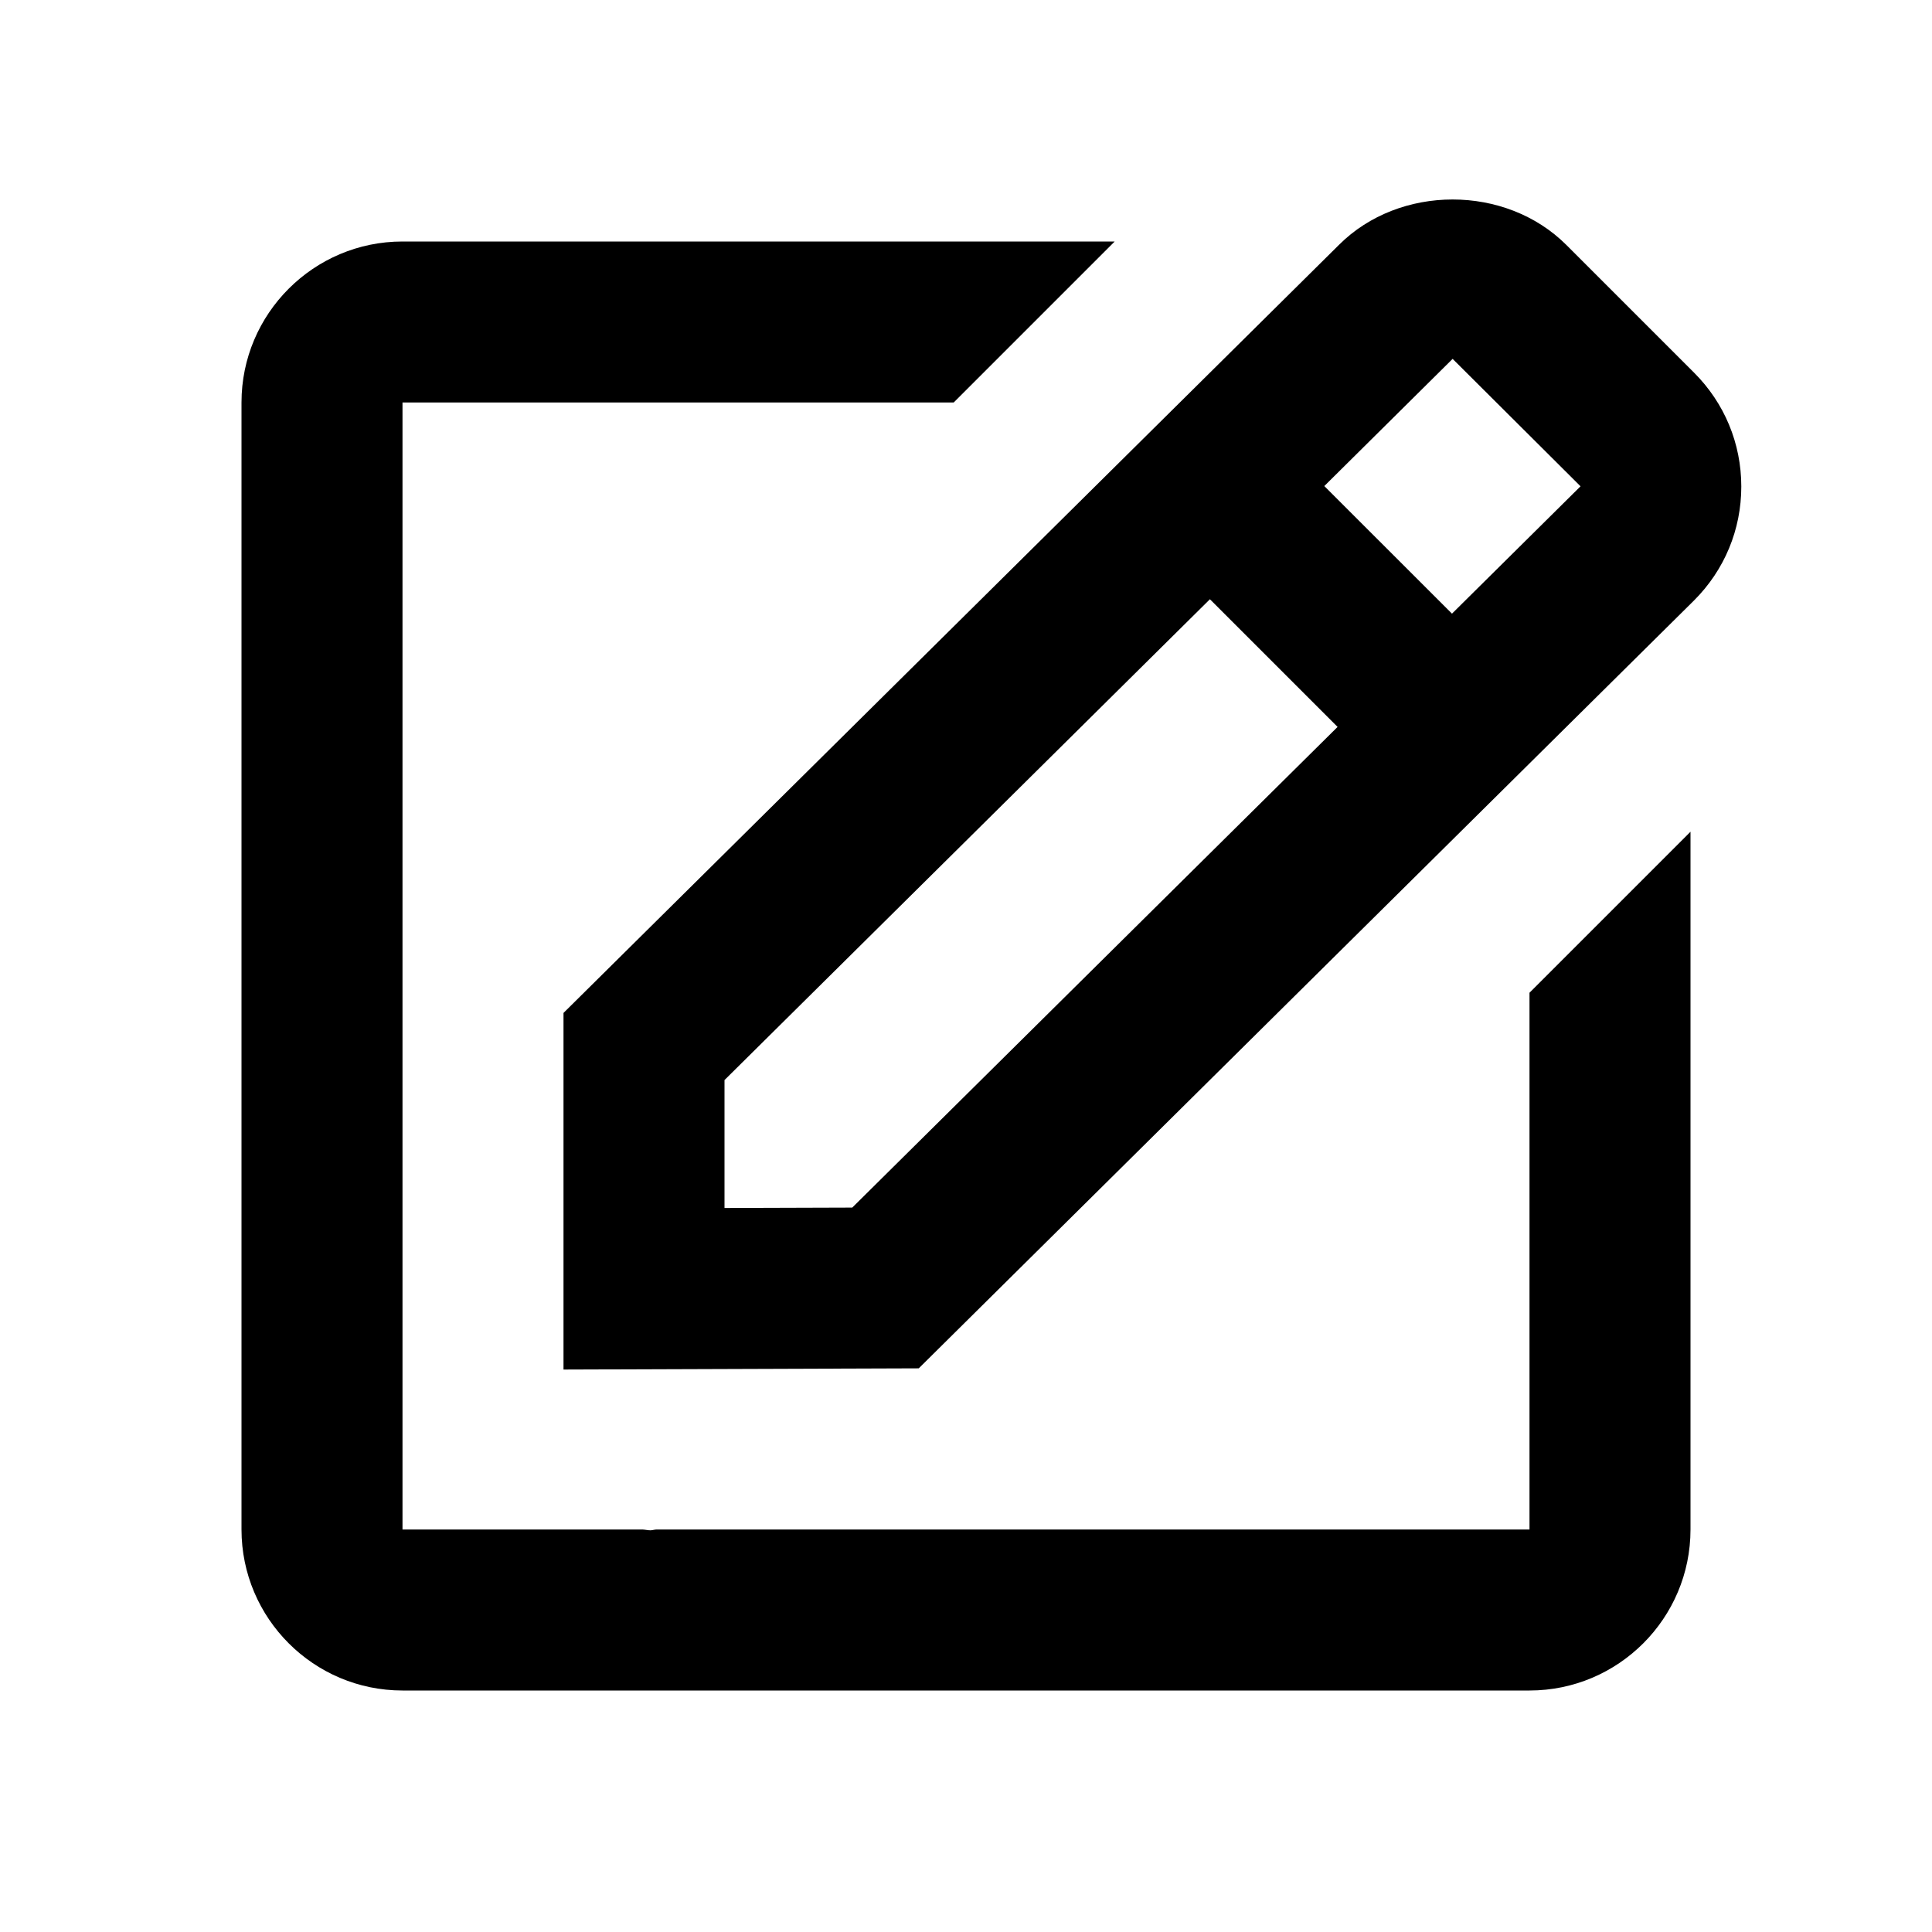
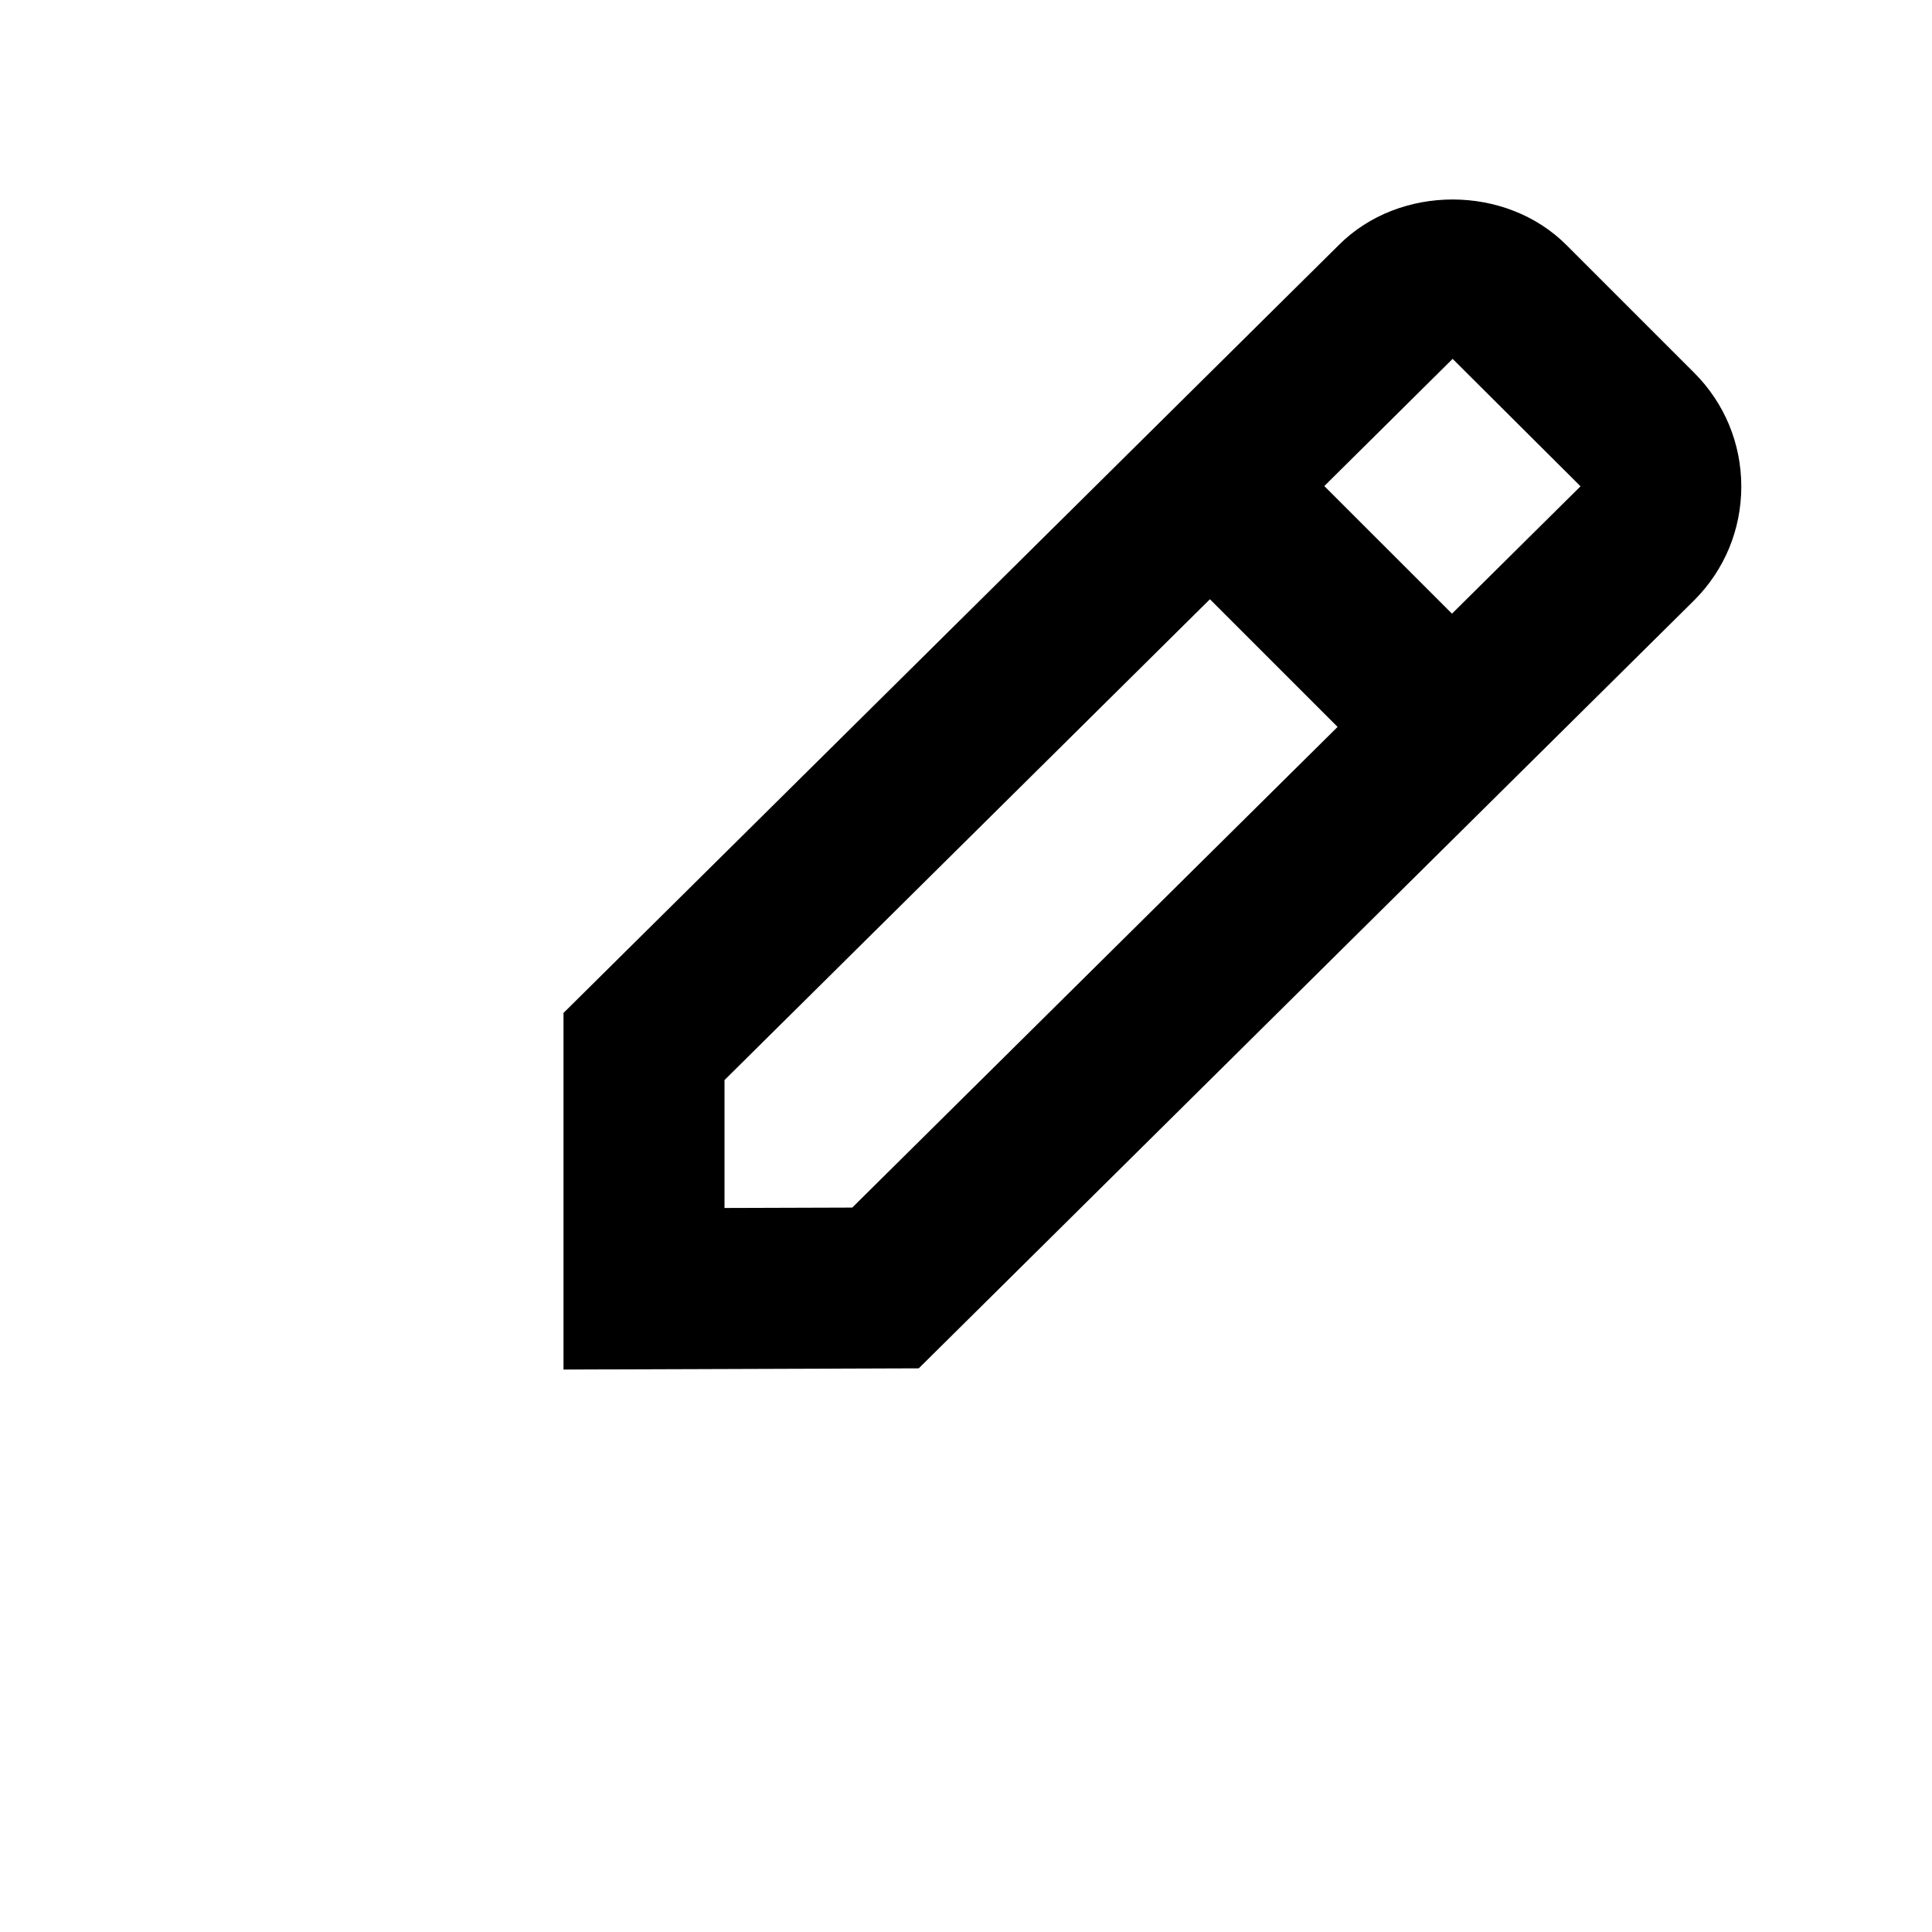
<svg xmlns="http://www.w3.org/2000/svg" width="48" height="48" viewBox="0 0 48 48" fill="none">
  <path d="M14 34.026L22.826 33.996L42.09 14.916C42.846 14.16 43.262 13.156 43.262 12.088C43.262 11.02 42.846 10.016 42.09 9.26L38.918 6.088C37.406 4.576 34.768 4.584 33.268 6.082L14 25.166V34.026ZM36.09 8.916L39.268 12.082L36.074 15.246L32.902 12.076L36.09 8.916ZM18 26.834L30.06 14.888L33.232 18.06L21.174 30.002L18 30.012V26.834Z" fill="#001D63" style="fill:#001D63;fill:color(display-p3 0 0.116 0.39);fill-opacity:1;" />
-   <path d="M10 42H38C40.206 42 42 40.206 42 38V20.664L38 24.664V38H16.316C16.264 38 16.21 38.02 16.158 38.02C16.092 38.02 16.026 38.002 15.958 38H10V10H23.694L27.694 6H10C7.794 6 6 7.794 6 10V38C6 40.206 7.794 42 10 42Z" fill="#001D63" style="fill:#001D63;fill:color(display-p3 0 0.116 0.39);fill-opacity:1;" />
</svg>